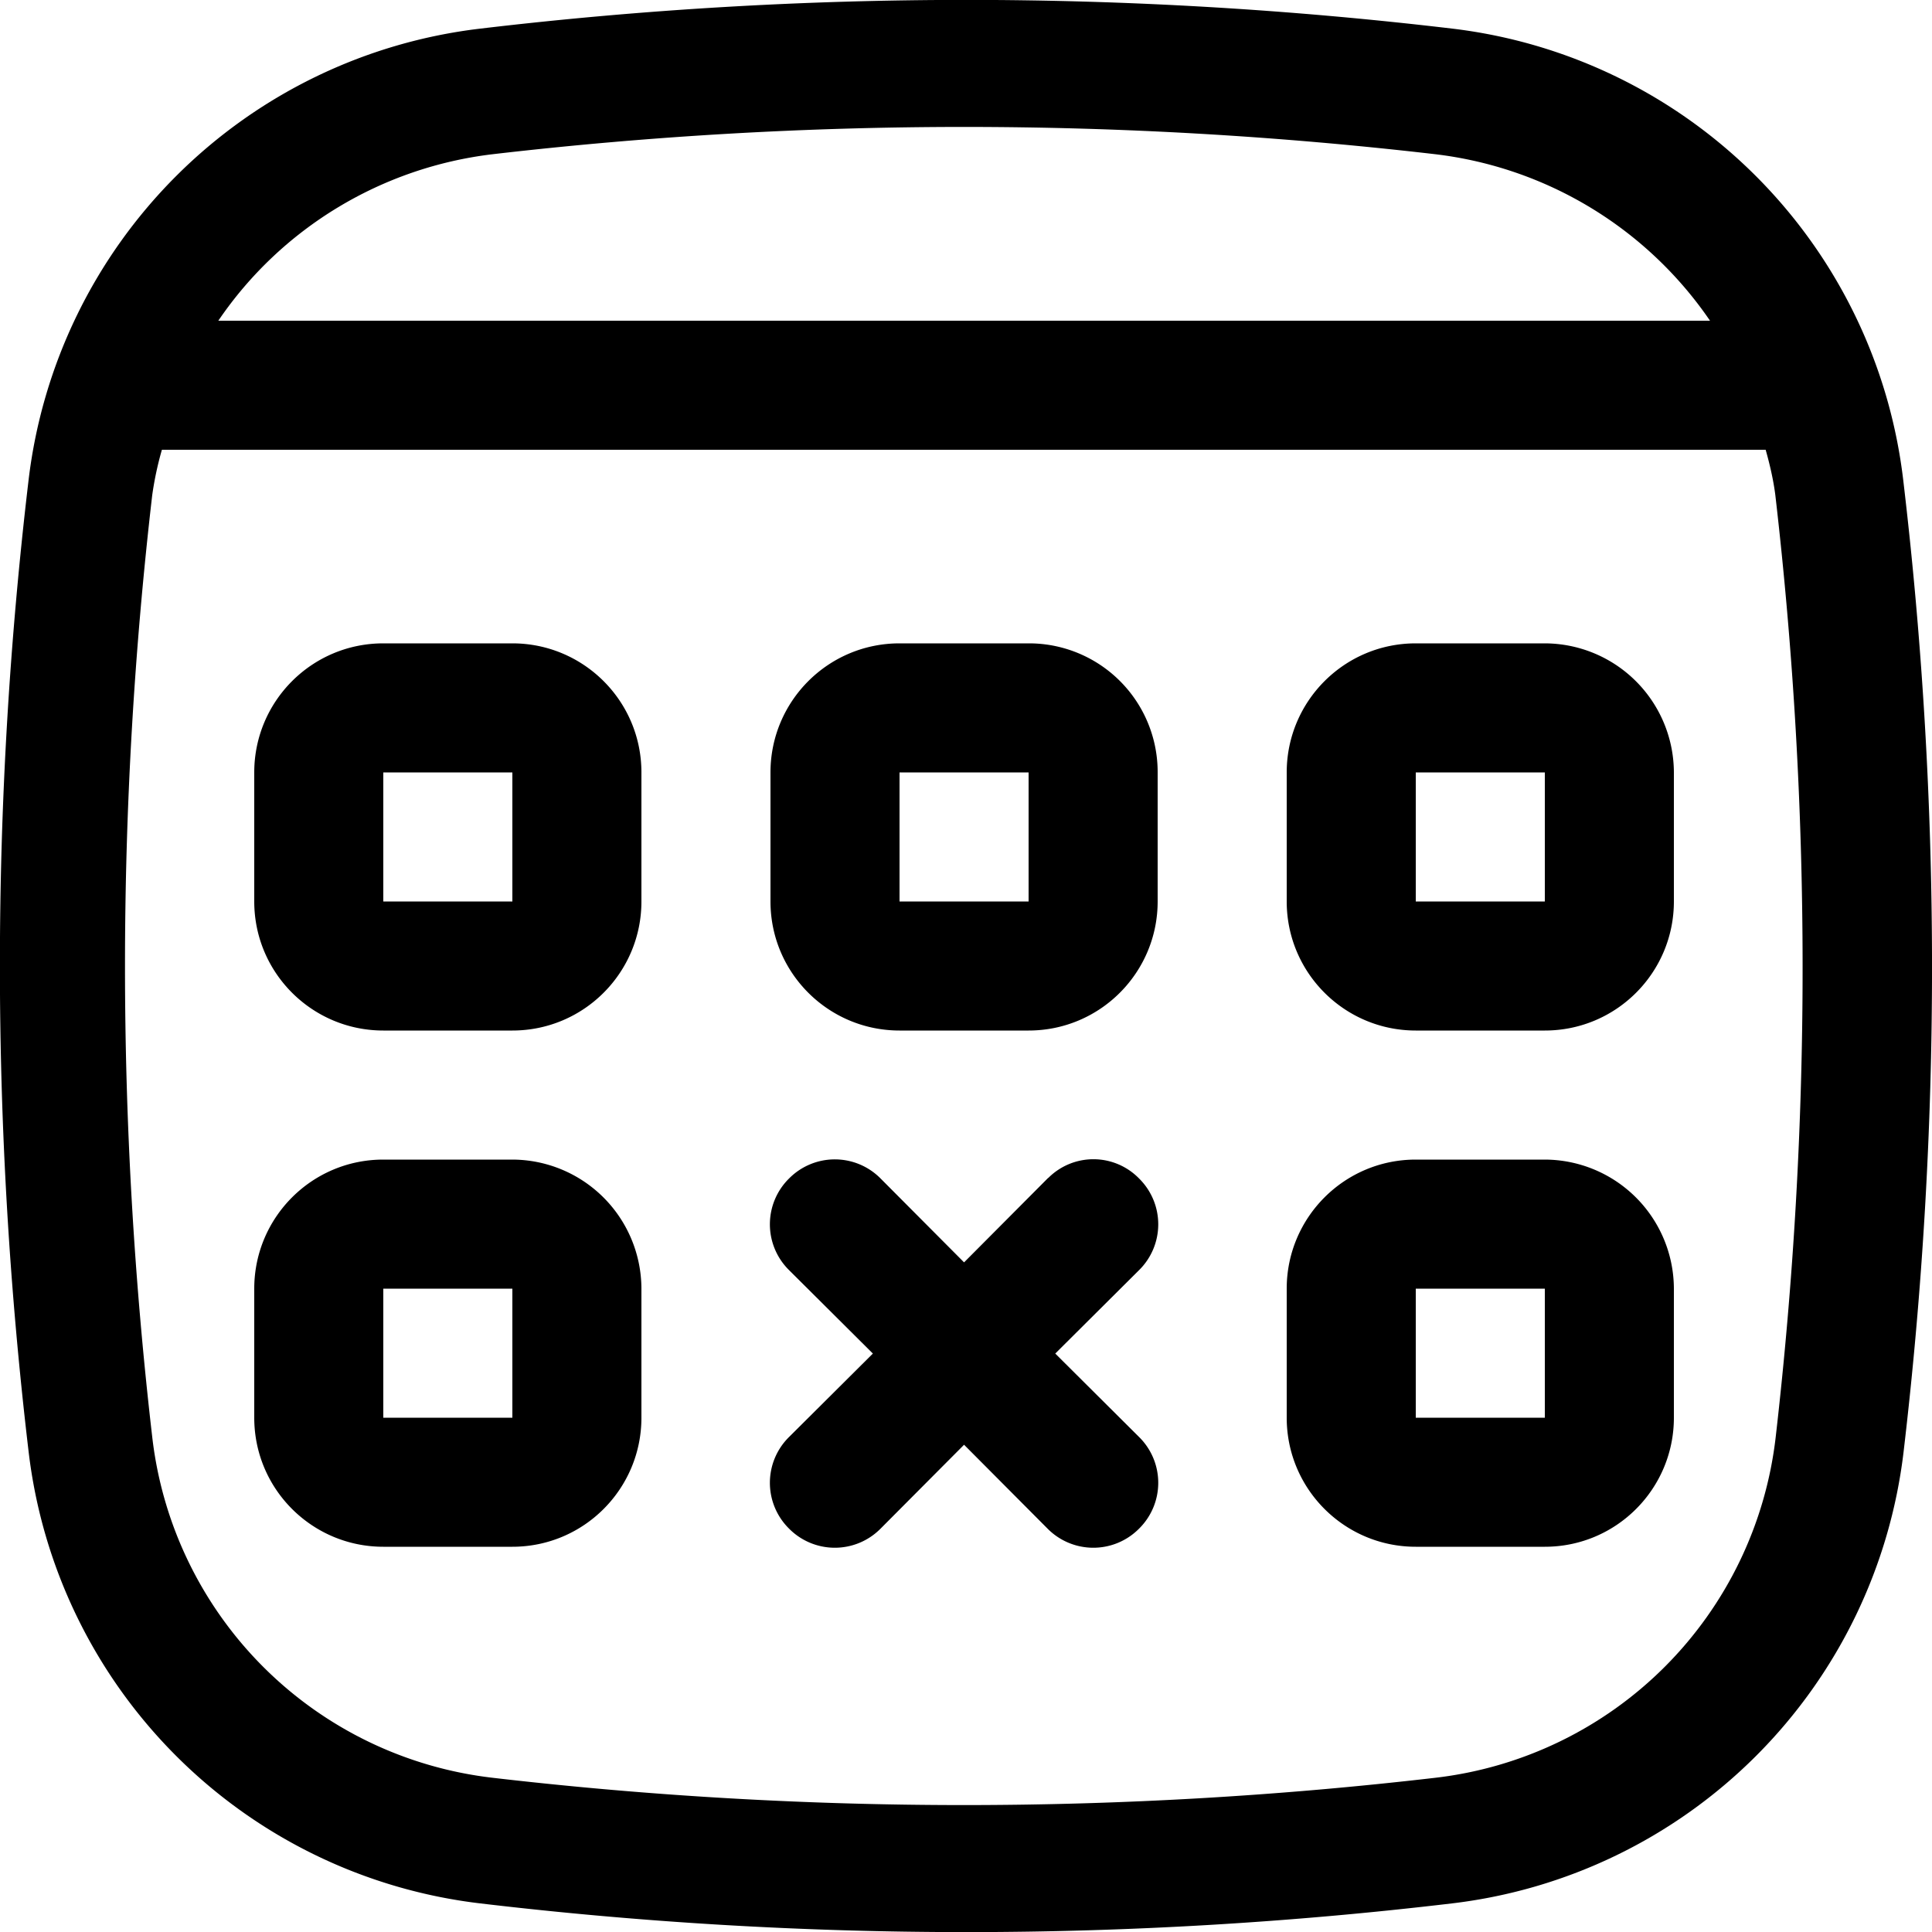
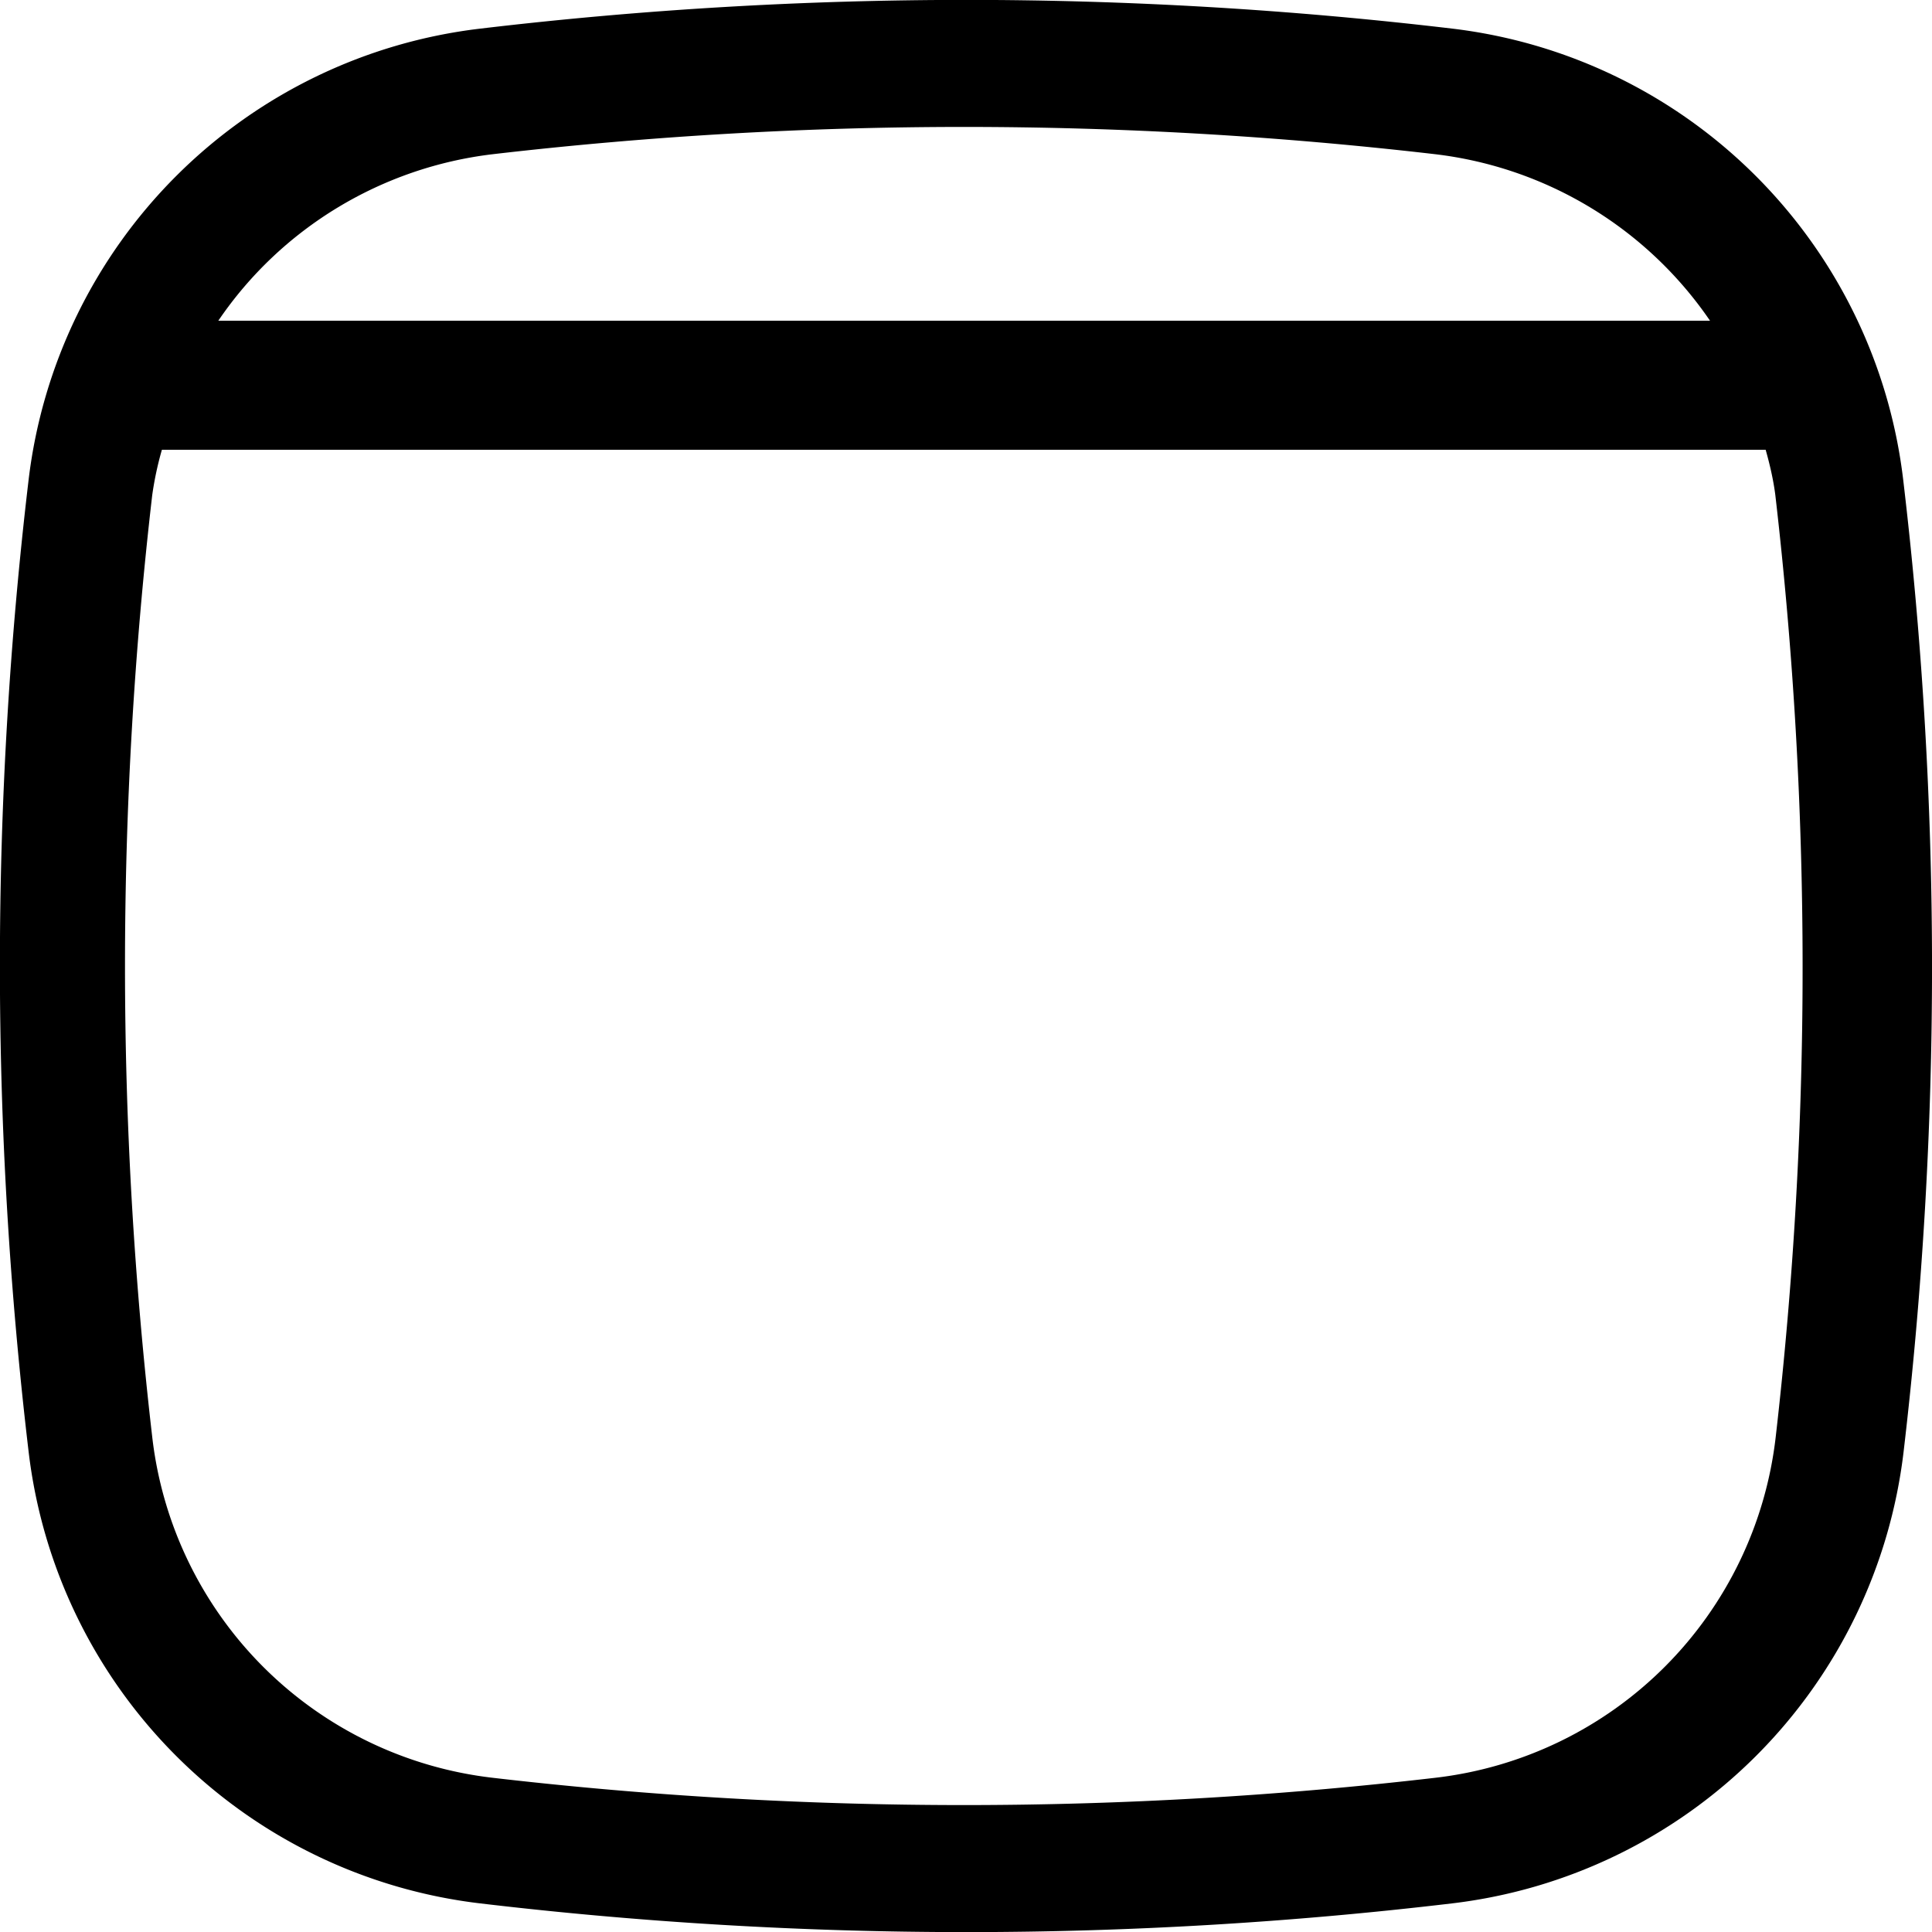
<svg xmlns="http://www.w3.org/2000/svg" xml:space="preserve" width="1000" height="1000" viewBox="0 0 1000 1000">
  <path d="M985.1 248.4A266.8 266.8 0 0 0 751.6 14.8a2136.3 2136.3 0 0 0-502.9 0A267 267 0 0 0 14.8 248.4a2136.3 2136.3 0 0 0 0 502.9 267 267 0 0 0 233.8 233.9c167.2 19.8 336 19.8 502.9 0a267 267 0 0 0 233.8-233.8 2142.5 2142.5 0 0 0-.2-503zM255.2 79.8a2114 2114 0 0 1 487.5 0A200.9 200.9 0 0 1 885.1 166H113c32.6-48 84.6-79.4 142.2-86.2zm663.9 664a200.6 200.6 0 0 1-176.4 176.4 2114 2114 0 0 1-487.5 0A200.6 200.6 0 0 1 78.8 743.8a2114.8 2114.8 0 0 1 0-487.6 171 171 0 0 1 5-23.4h830.1c2.2 7.8 4 15.6 5 23.4a2126 2126 0 0 1 .2 487.6z" />
-   <path d="M265.2 333h-66.8c-37 0-66.8 30-66.8 66.8v66.8c0 37 30 66.8 66.8 66.8h66.8c37 0 66.8-30 66.8-66.8v-66.8c0-37-30-66.8-66.8-66.8zm-66.8 133.6v-66.8h66.8v66.8h-66.8zm334-133.6h-66.8c-37 0-66.8 30-66.8 66.8v66.8c0 37 30 66.8 66.8 66.8h66.8c37 0 66.8-30 66.8-66.8v-66.8a66.6 66.6 0 0 0-66.4-66.8h-.4zm-66.8 133.6v-66.8h66.8v66.8h-66.8zm334-133.6h-66.8c-37 0-66.8 30-66.8 66.8v66.8c0 37 30 66.8 66.8 66.8h66.8c37 0 66.8-30 66.8-66.8v-66.8a67 67 0 0 0-66.8-66.8zm-66.8 133.6v-66.8h66.8v66.8h-66.8zM265.2 600.2h-66.8c-37 0-66.8 30-66.8 66.8v66.8c0 37 30 66.8 66.8 66.8h66.8c37 0 66.8-30 66.8-66.8V667a67 67 0 0 0-66.8-66.8zm-66.8 133.6V667h66.8v66.8h-66.8zm601.2-133.6h-66.8c-37 0-66.8 30-66.8 66.8v66.8c0 37 30 66.8 66.8 66.8h66.8c37 0 66.8-30 66.8-66.8V667a67 67 0 0 0-66.8-66.8zm-66.8 133.6V667h66.8v66.8h-66.8zM589.6 610a33 33 0 0 0-46.9-.4l-.3.2-.2.2-43.2 43.4-43.2-43.4a33.3 33.3 0 0 0-47.2-.2l-.2.2a33.3 33.3 0 0 0-.2 47.2l.2.2 43.4 43.2-43.4 43.2a33.3 33.3 0 0 0-.2 47.2l.2.2a33.3 33.3 0 0 0 47.2.2l.2-.2 43.2-43.4 43.2 43.4a33.3 33.3 0 0 0 47.2.2l.2-.2a33.3 33.3 0 0 0 .2-47.2l-.2-.2-43.4-43.2 43.4-43.2a33.3 33.3 0 0 0 .2-47.2l-.2-.2z" />
</svg>